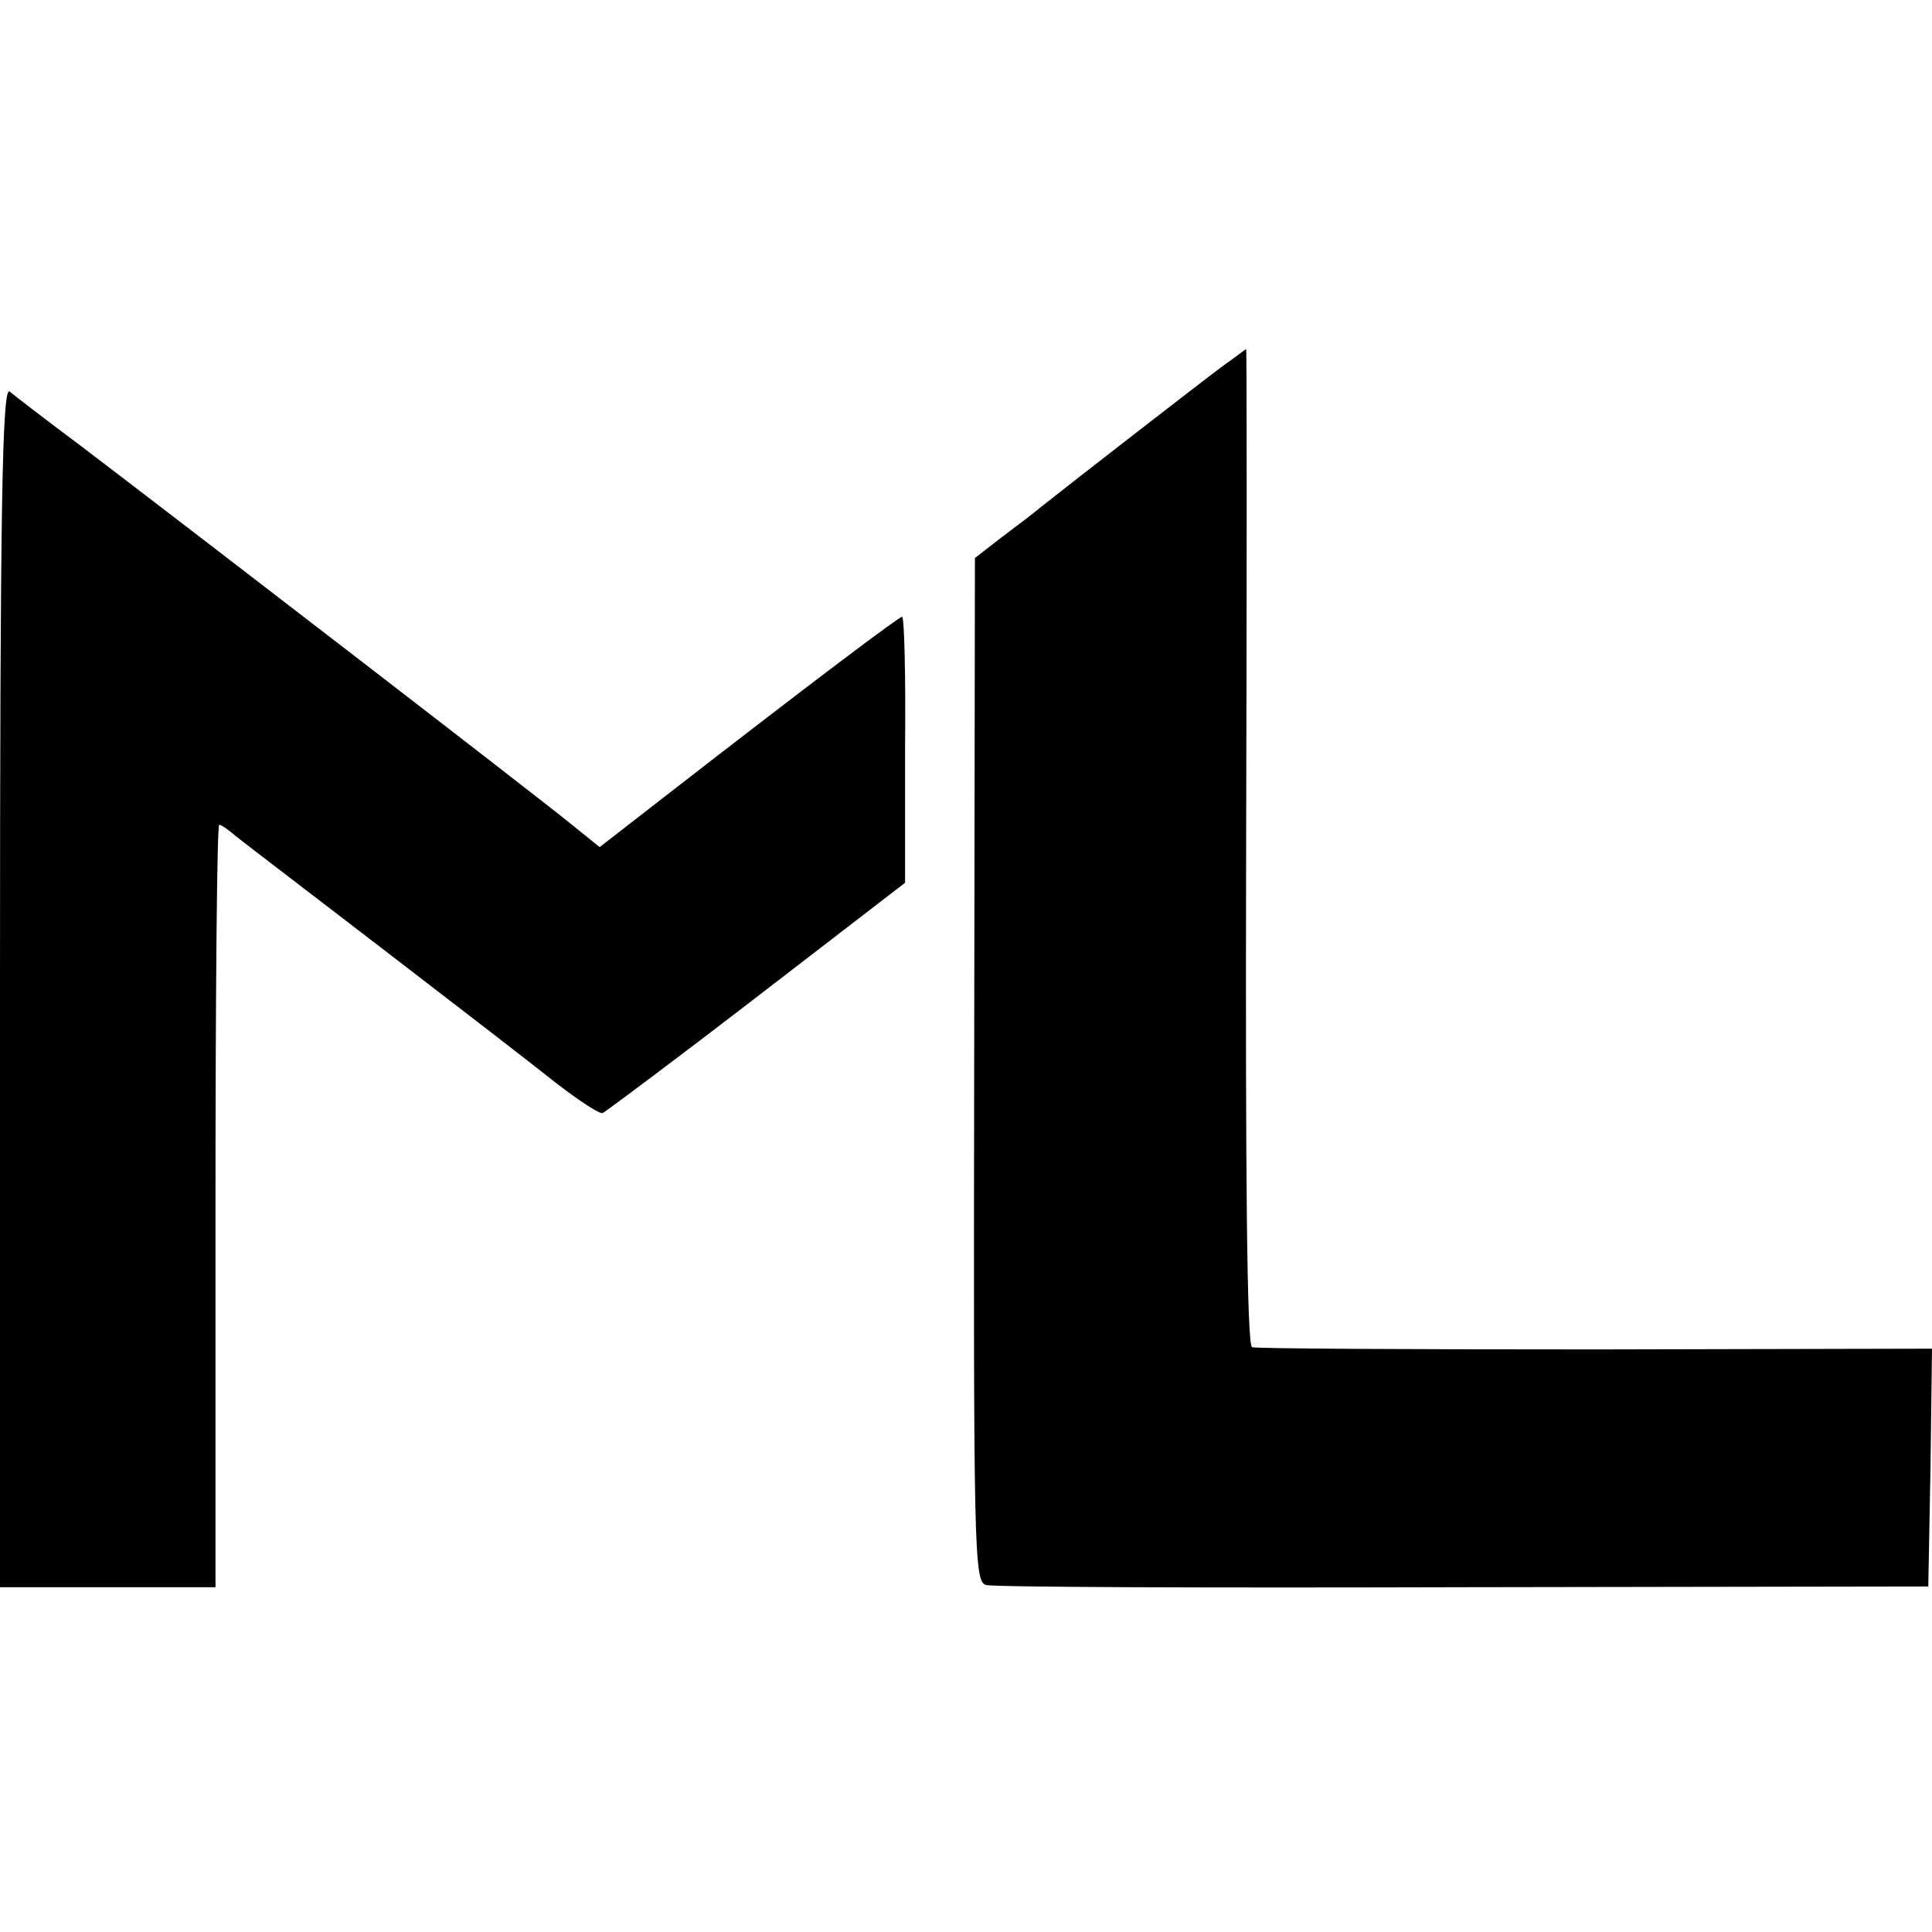
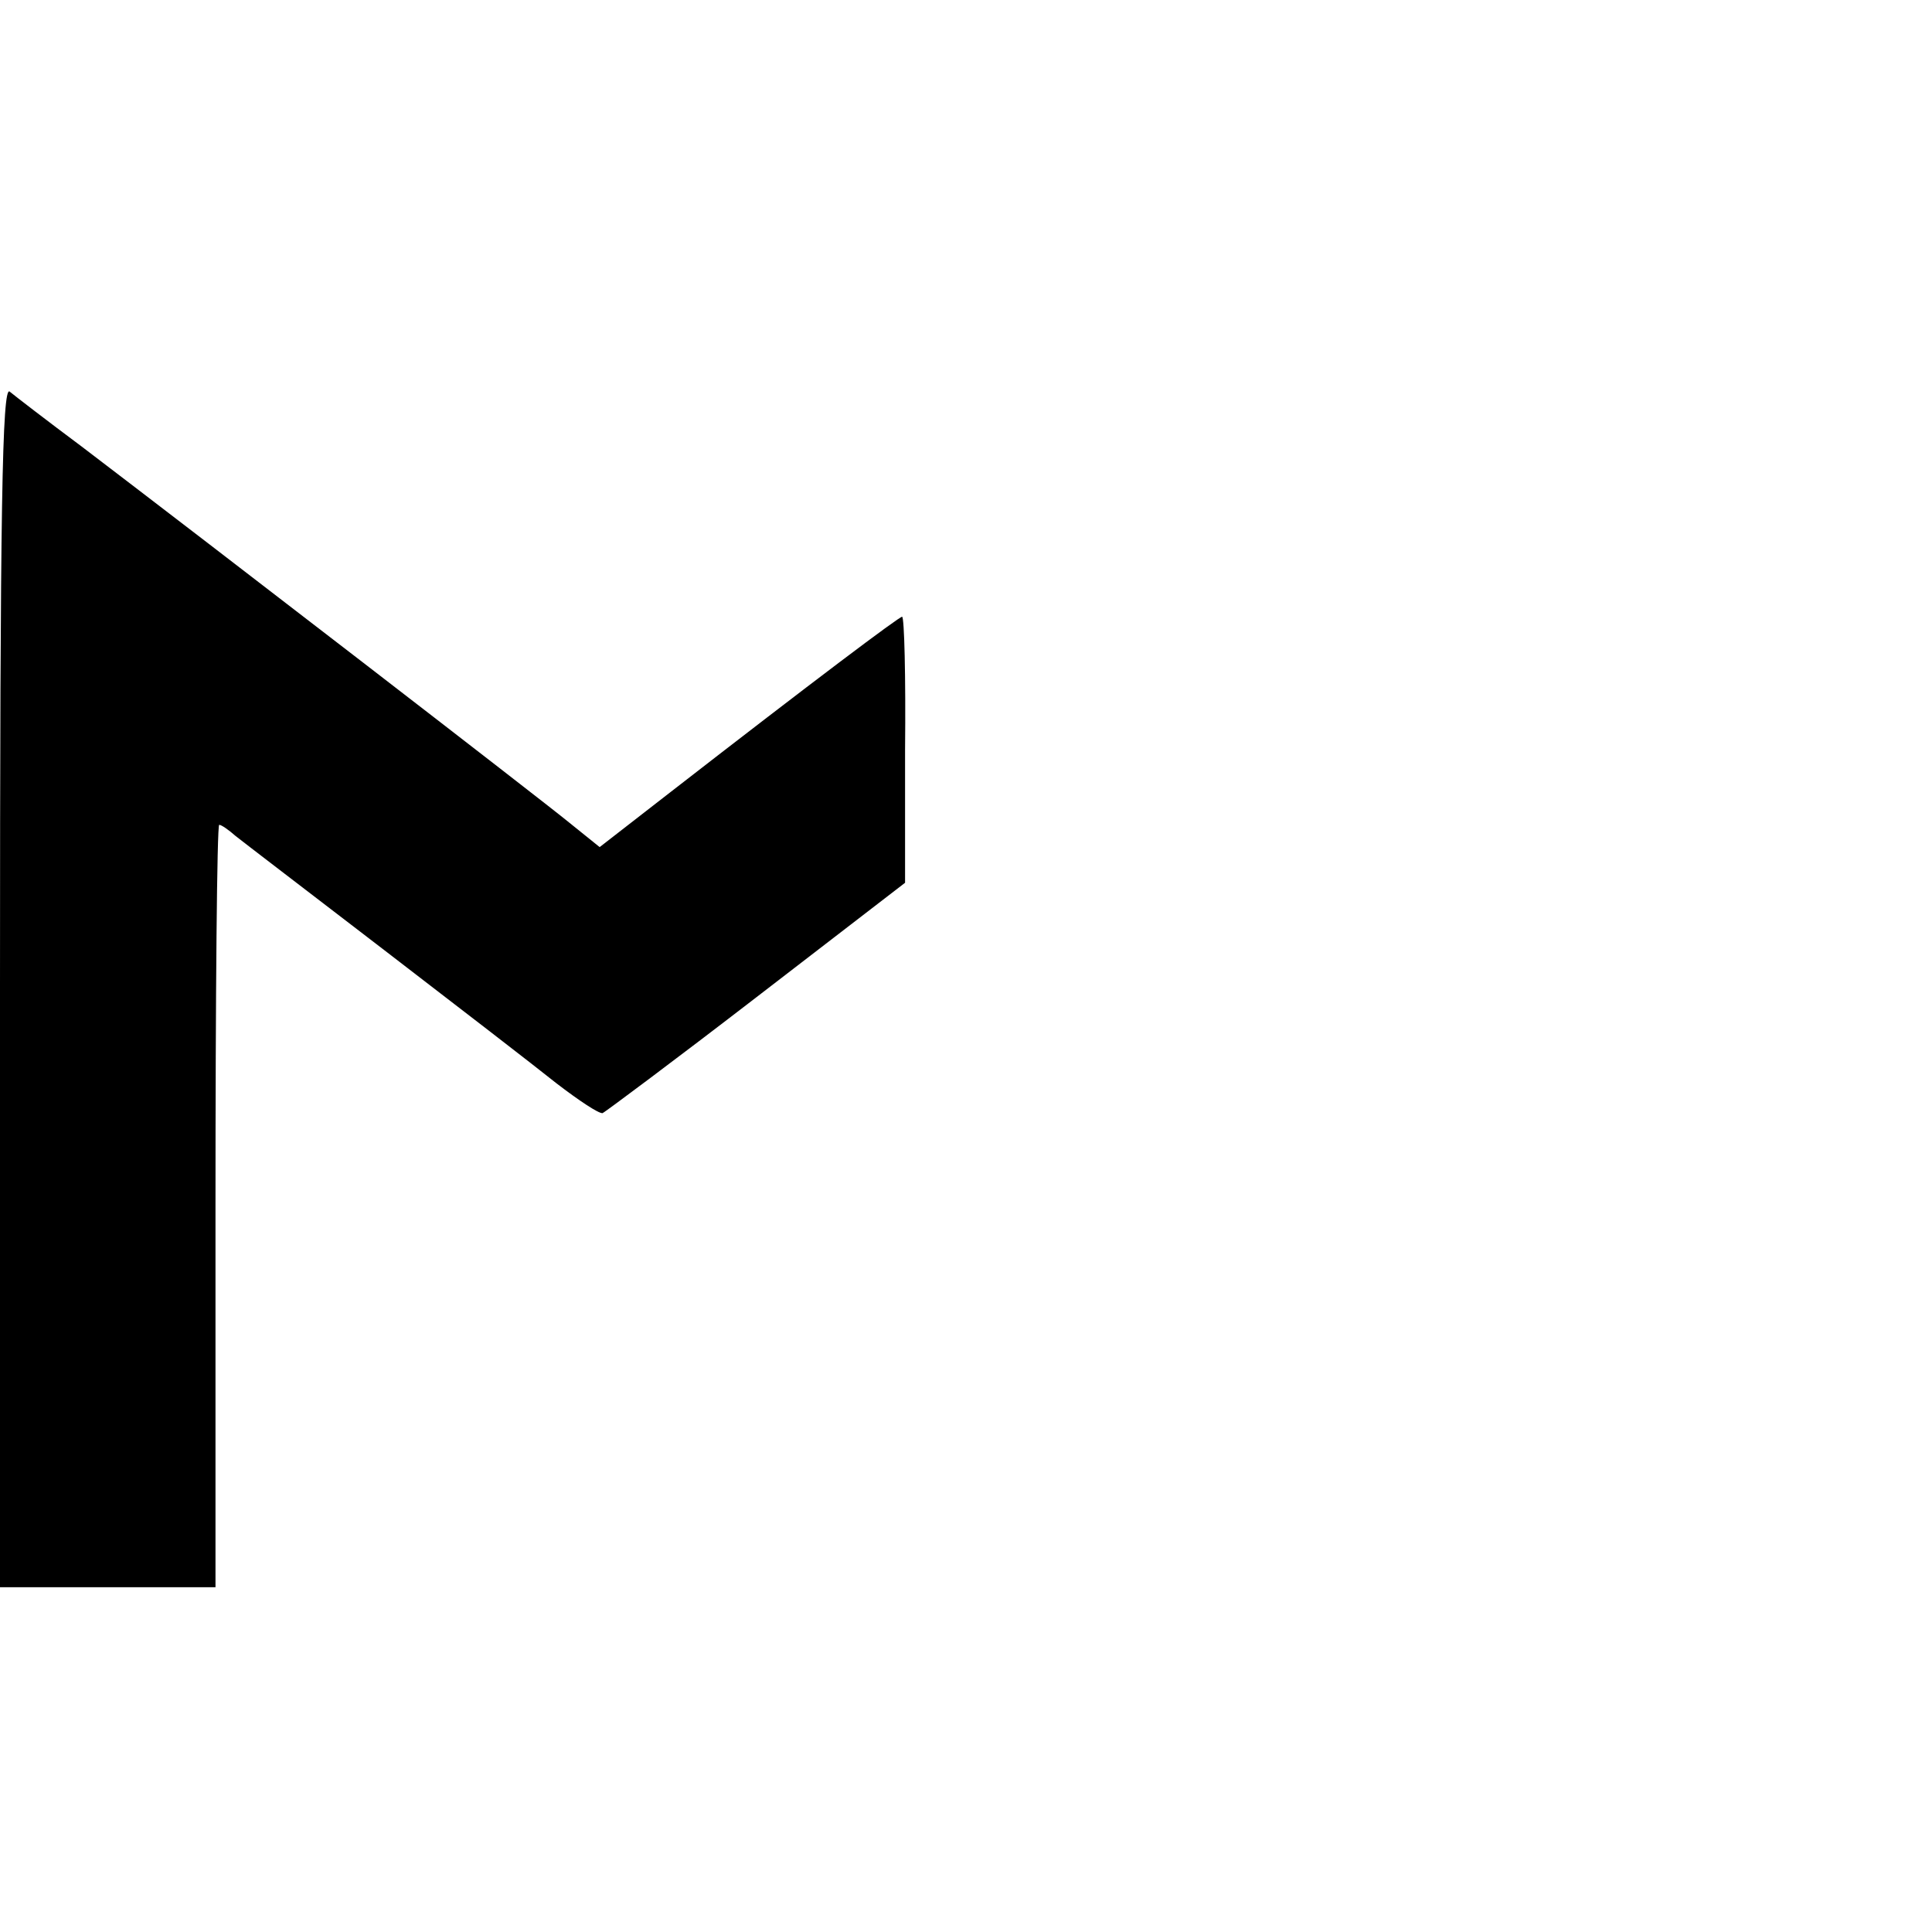
<svg xmlns="http://www.w3.org/2000/svg" version="1.0" width="260pt" height="260pt" viewBox="0 0 260 260" preserveAspectRatio="xMidYMid meet">
  <g transform="translate(0,260) scale(0.1,-0.1)" fill="#000000" stroke="none">
-     <path d="M1645 2107 c-27 -20 -210 -162 -245 -190 -8 -7 -32 -25 -52 -40 l-36 -28 -1 -689 c-1 -649 0 -689 16 -693 10 -3 299 -4 643 -3 l625 1 3 160 2 160 -452 -1 c-249 0 -457 1 -463 3 -7 2 -9 234 -8 673 1 369 1 670 0 670 -1 0 -15 -11 -32 -23z" />
    <path d="M0 1273 l0 -809 145 0 145 0 0 513 c0 282 2 513 5 513 3 0 13 -7 22 -15 10 -8 99 -76 198 -152 99 -76 204 -157 234 -181 30 -23 57 -41 62 -40 4 2 98 72 207 156 l200 154 0 179 c1 98 -1 179 -4 179 -4 0 -116 -84 -313 -237 l-94 -73 -41 33 c-39 32 -480 372 -656 506 -47 35 -91 69 -97 74 -10 8 -13 -154 -13 -800z" />
  </g>
</svg>